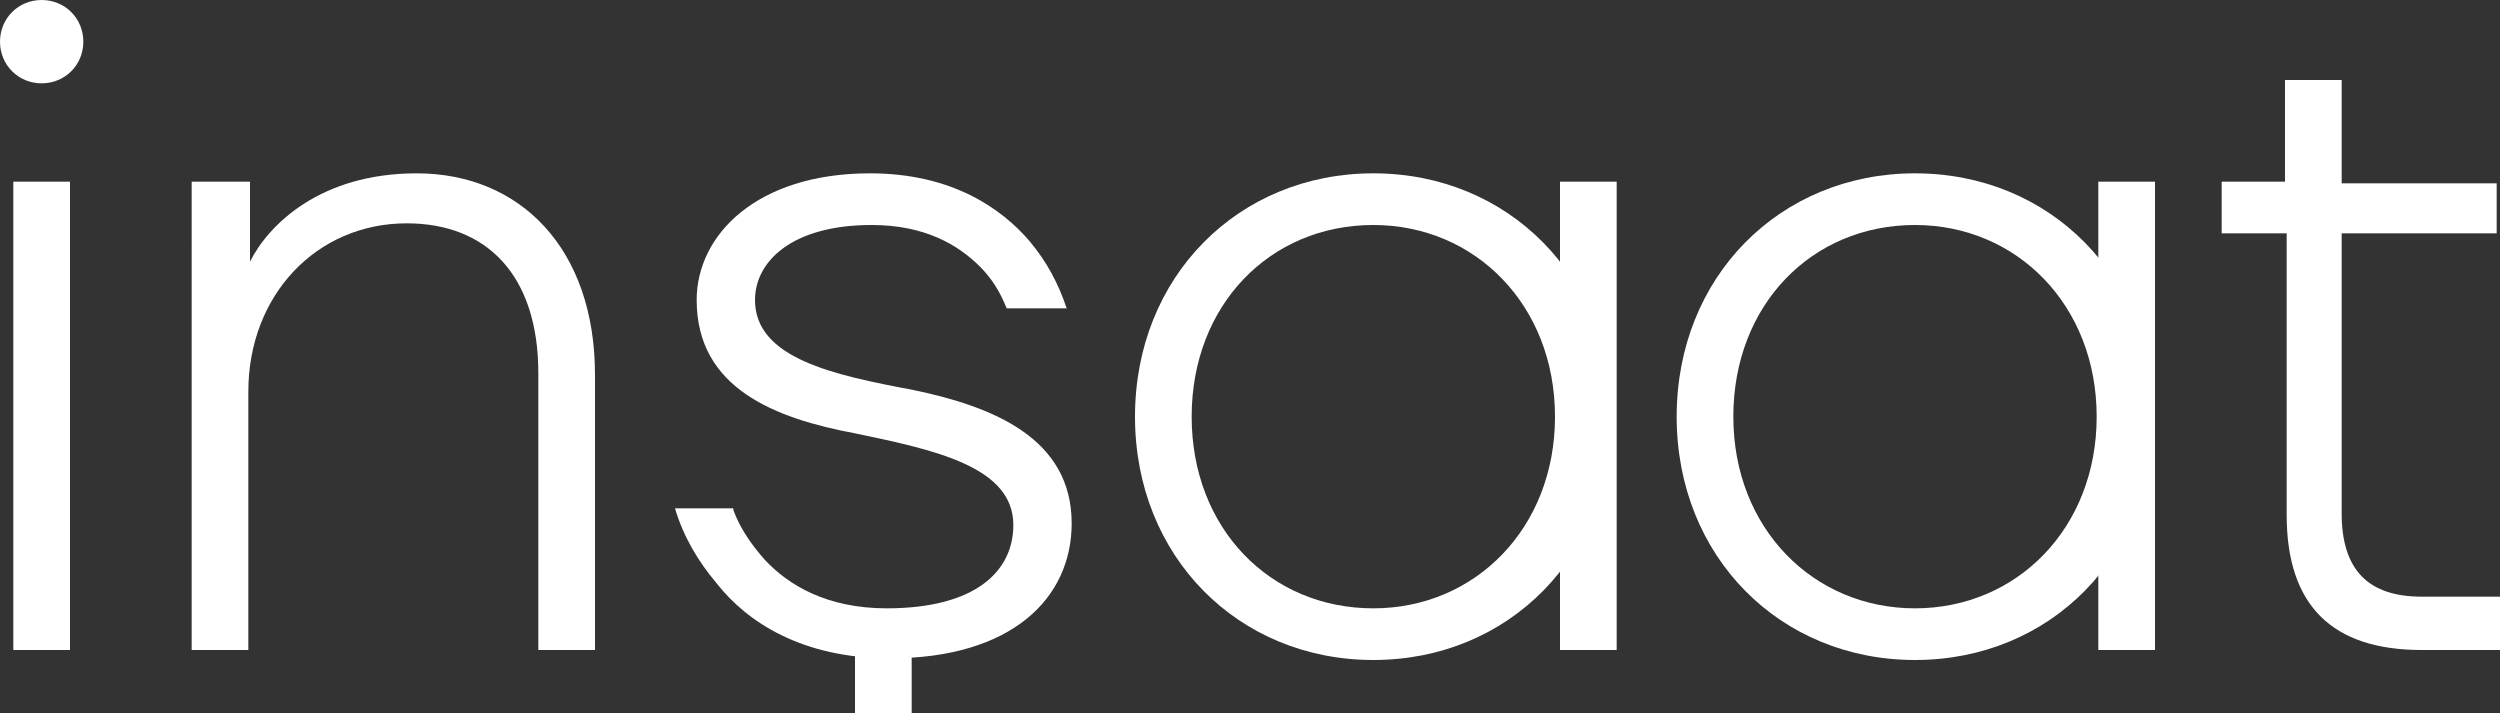
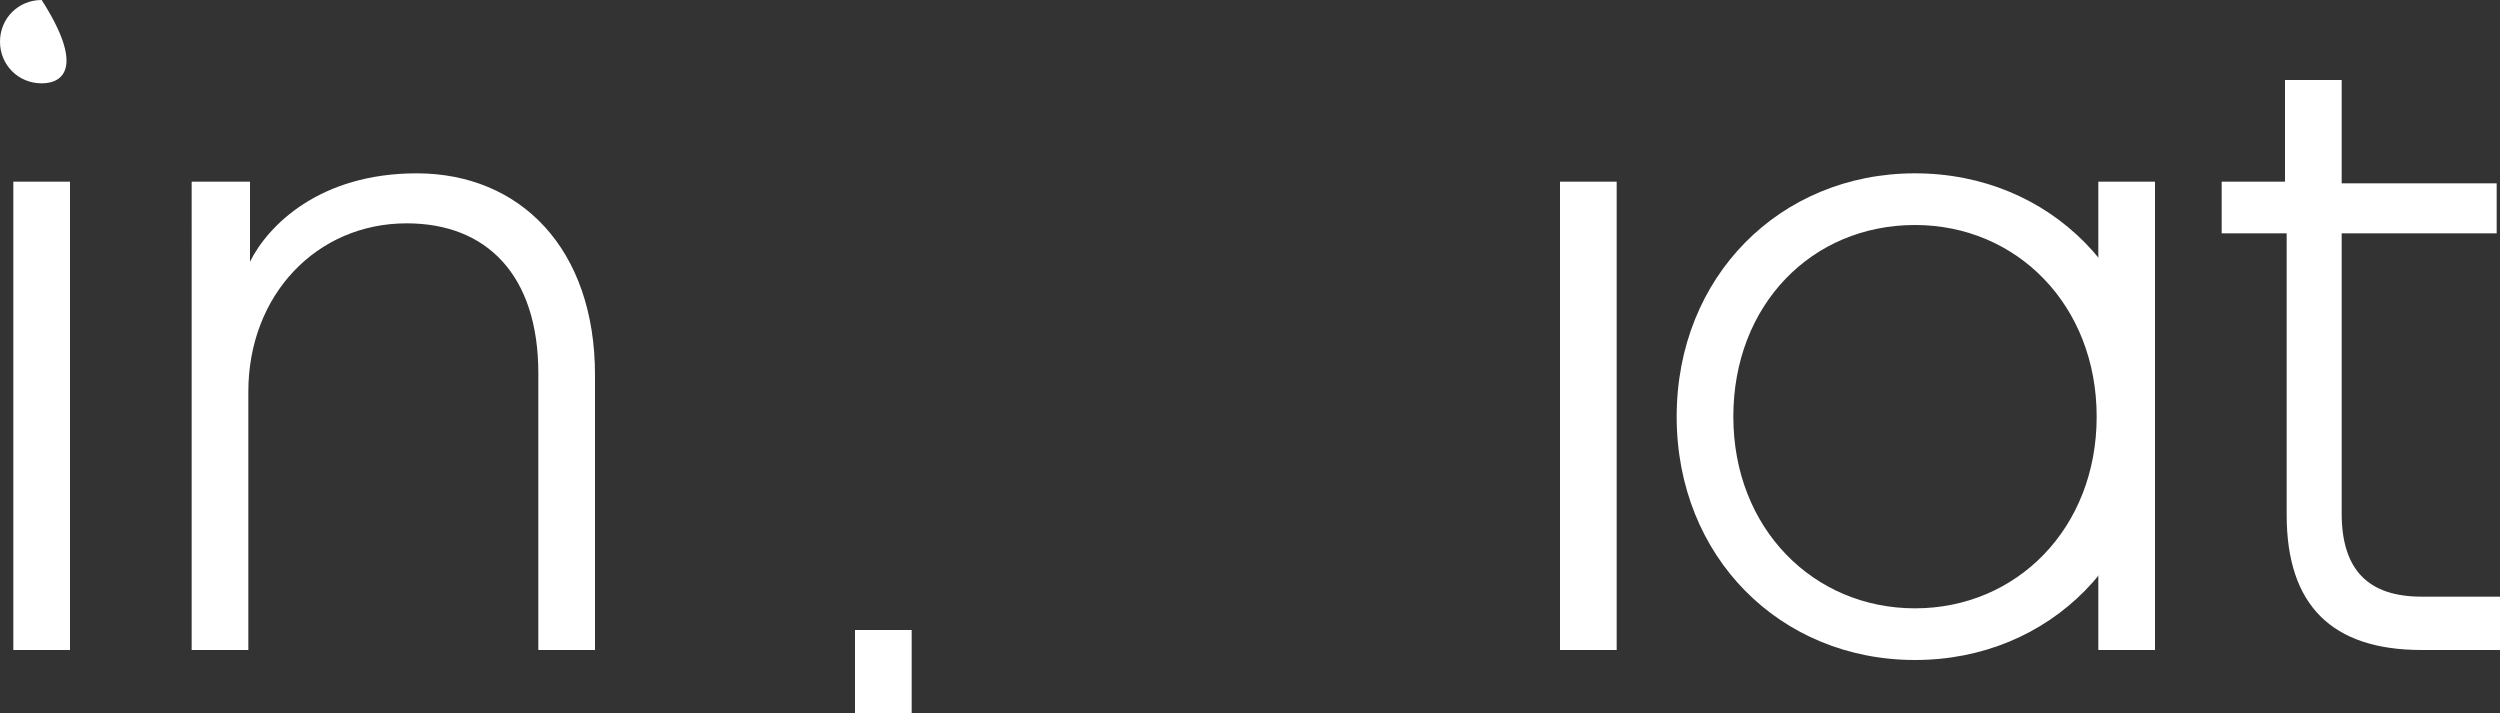
<svg xmlns="http://www.w3.org/2000/svg" version="1.1" id="Layer_1" x="0px" y="0px" viewBox="0 0 150 42.8" style="enable-background:new 0 0 150 42.8;" xml:space="preserve">
  <rect x="0" y="0" width="150" height="42.8" fill="#333333" stroke="none" />
  <style type="text/css">
	.st0{fill:#FFFFFF;}
</style>
  <g>
-     <path class="st0" d="M2.5,0C3.9,0,5,1.1,5,2.5C5,3.9,3.9,5,2.5,5C1.1,5,0,3.9,0,2.5C0,1.1,1.1,0,2.5,0" />
+     <path class="st0" d="M2.5,0C5,3.9,3.9,5,2.5,5C1.1,5,0,3.9,0,2.5C0,1.1,1.1,0,2.5,0" />
    <rect x="0.8" y="10.9" class="st0" width="3.4" height="28.1" />
    <rect x="93.6" y="10.9" class="st0" width="3.4" height="28.1" />
    <rect x="125.9" y="10.9" class="st0" width="3.4" height="28.1" />
    <path class="st0" d="M11.6,10.9H15v4.8H15c1.1-2.2,4.2-5.3,10-5.3c6.2,0,10.7,4.5,10.7,12.1V39h-3.4V22.4c0-5.9-3.1-9-7.9-9   c-5.4,0-9.5,4.3-9.5,10.1V39h-3.4V10.9z" />
-     <path class="st0" d="M44,30.6c0.4,1.1,1.1,2.1,1.9,3c1.4,1.5,3.7,2.9,7.3,2.9c5.3,0,7.6-2.2,7.6-5c0-3.5-4.7-4.5-9.5-5.5   c-4.8-0.9-9.5-2.7-9.5-8c0-3.9,3.6-7.6,10.4-7.6c4.9,0,7.9,2.1,9.6,4.1c1,1.2,1.7,2.5,2.2,4h-3.6c-0.4-1-0.9-1.8-1.6-2.5   c-1.3-1.3-3.3-2.5-6.5-2.5c-4.8,0-7,2.2-7,4.5c0,3.5,4.7,4.5,9.5,5.4c4.8,1,9.5,2.9,9.5,8c0,4.5-3.6,8.1-10.9,8.1   c-5.3,0-8.6-2.2-10.4-4.5c-1.1-1.3-2-2.8-2.5-4.5H44z" />
-     <path class="st0" d="M82.4,36.5c6.1,0,10.9-4.8,10.9-11.5c0-6.7-4.8-11.5-10.9-11.5c-6.2,0-10.9,4.8-10.9,11.5   C71.5,31.7,76.2,36.5,82.4,36.5 M82.4,10.4c8.1,0,14.3,6.2,14.3,14.6c0,8.4-6.2,14.6-14.3,14.6c-8.1,0-14.3-6.2-14.3-14.6   C68.1,16.6,74.3,10.4,82.4,10.4" />
    <path class="st0" d="M114.9,36.5c6.1,0,10.9-4.8,10.9-11.5c0-6.7-4.8-11.5-10.9-11.5c-6.2,0-10.9,4.8-10.9,11.5   C104,31.7,108.8,36.5,114.9,36.5 M114.9,10.4c8.1,0,14.3,6.2,14.3,14.6c0,8.4-6.2,14.6-14.3,14.6c-8.1,0-14.3-6.2-14.3-14.6   C100.6,16.6,106.8,10.4,114.9,10.4" />
    <path class="st0" d="M133.2,10.9h3.9V4.8h3.4v6.2h9.3V14h-9.3v16.8c0,3.4,1.6,5,4.8,5h4.8V39h-4.8c-5.4,0-8.1-2.7-8.1-8.1V14h-3.9   V10.9z" />
    <rect x="51.3" y="37.8" class="st0" width="3.4" height="5" />
  </g>
</svg>